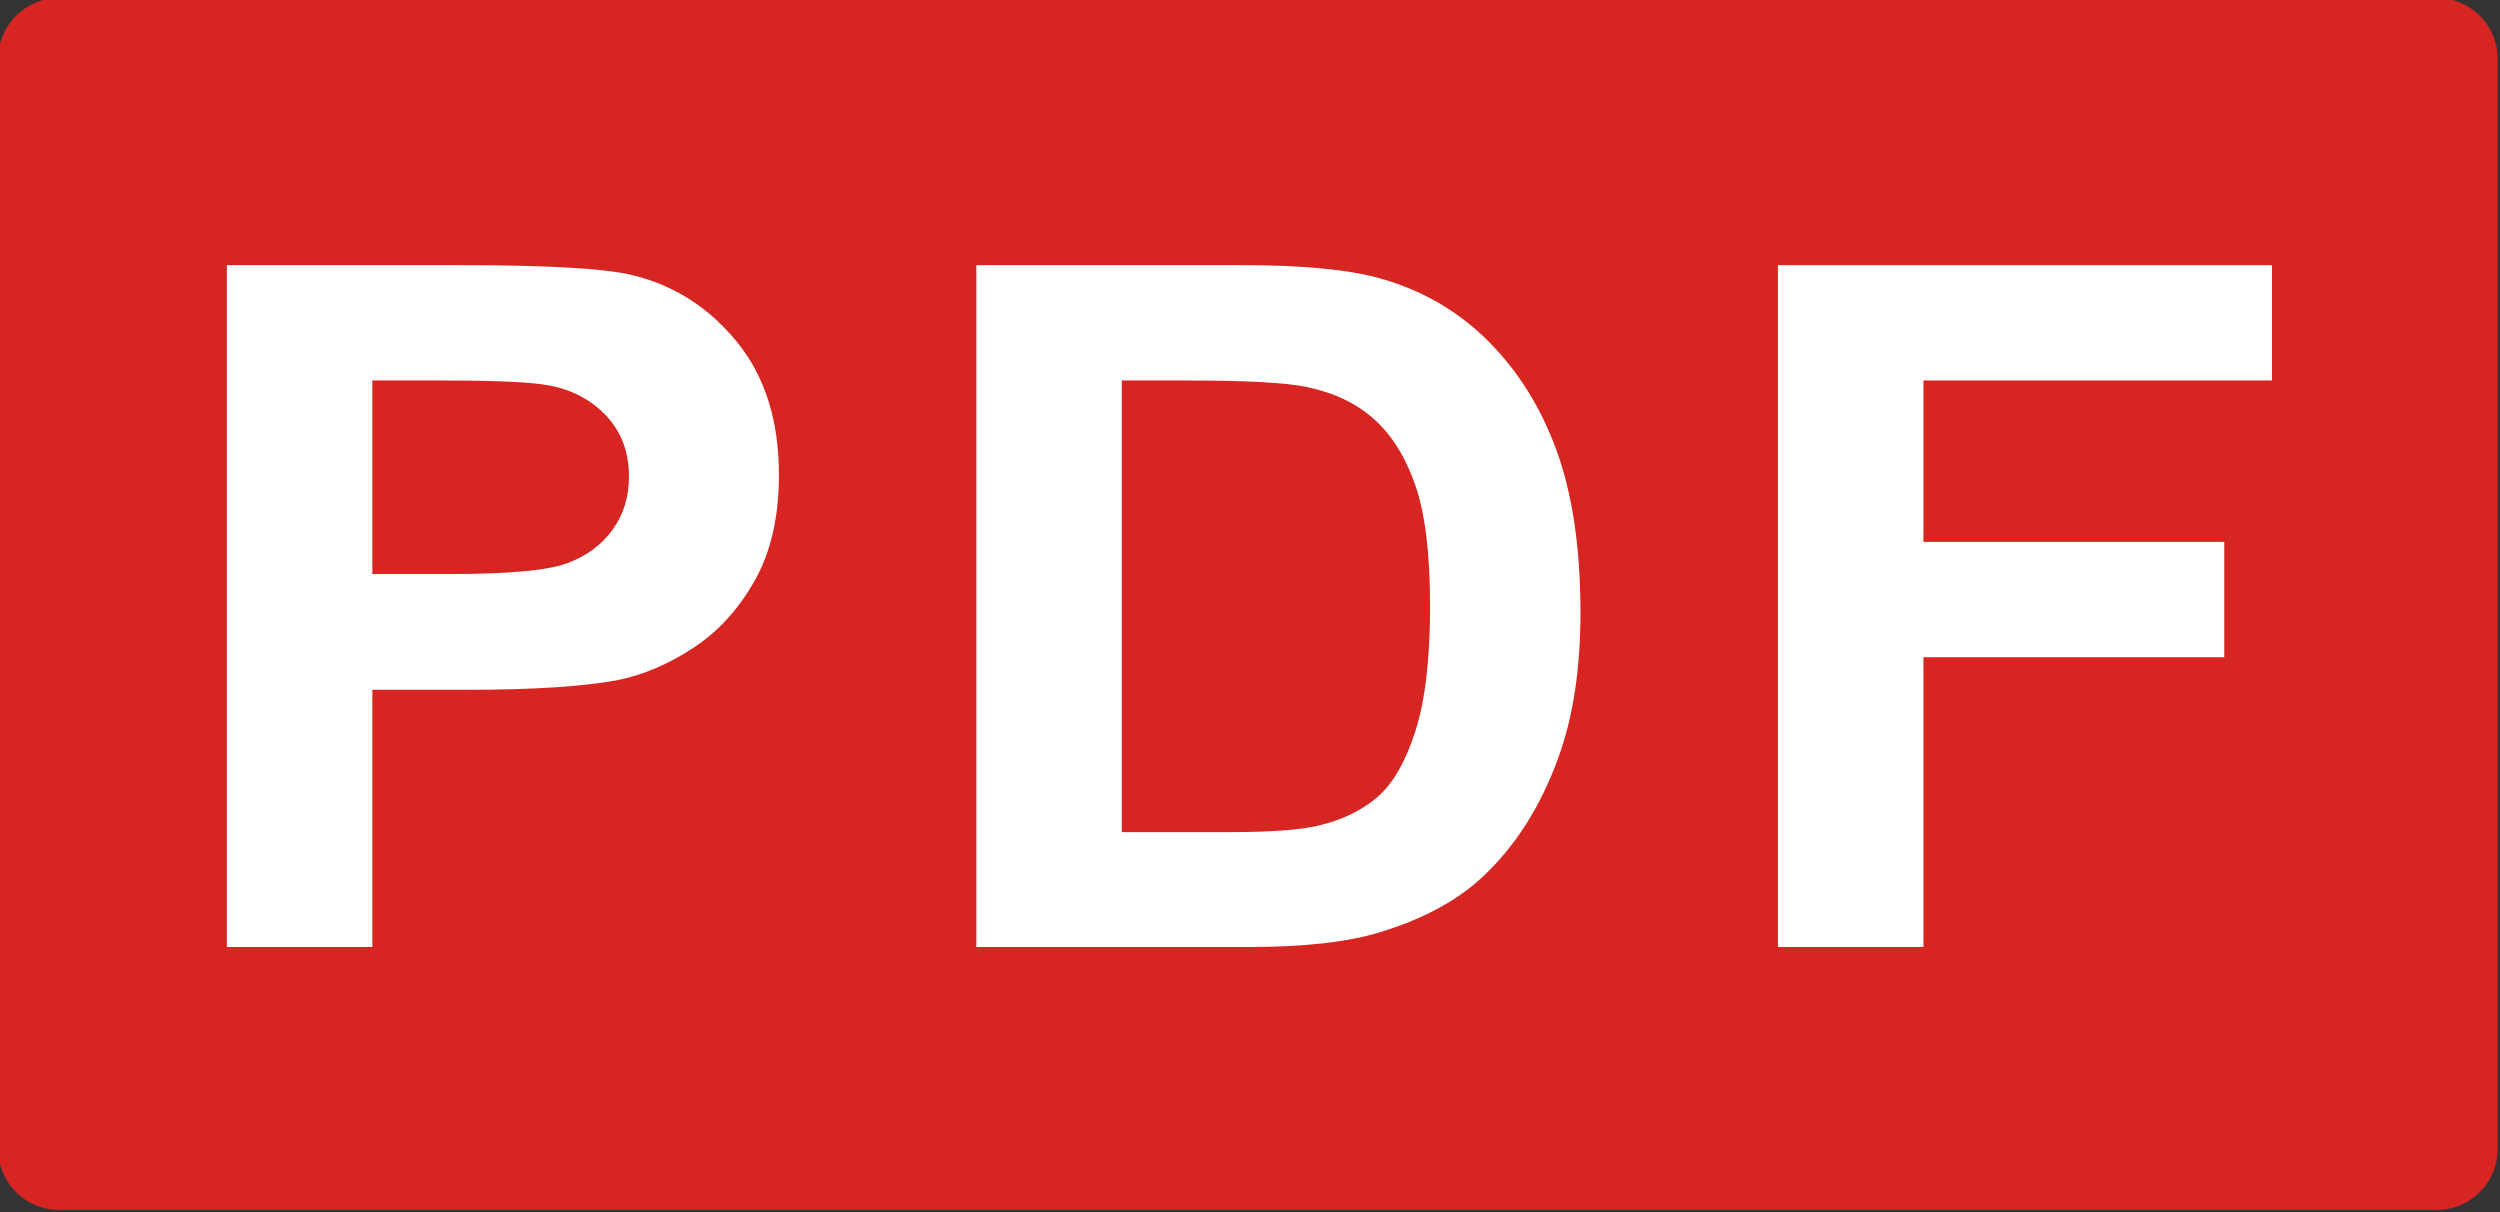
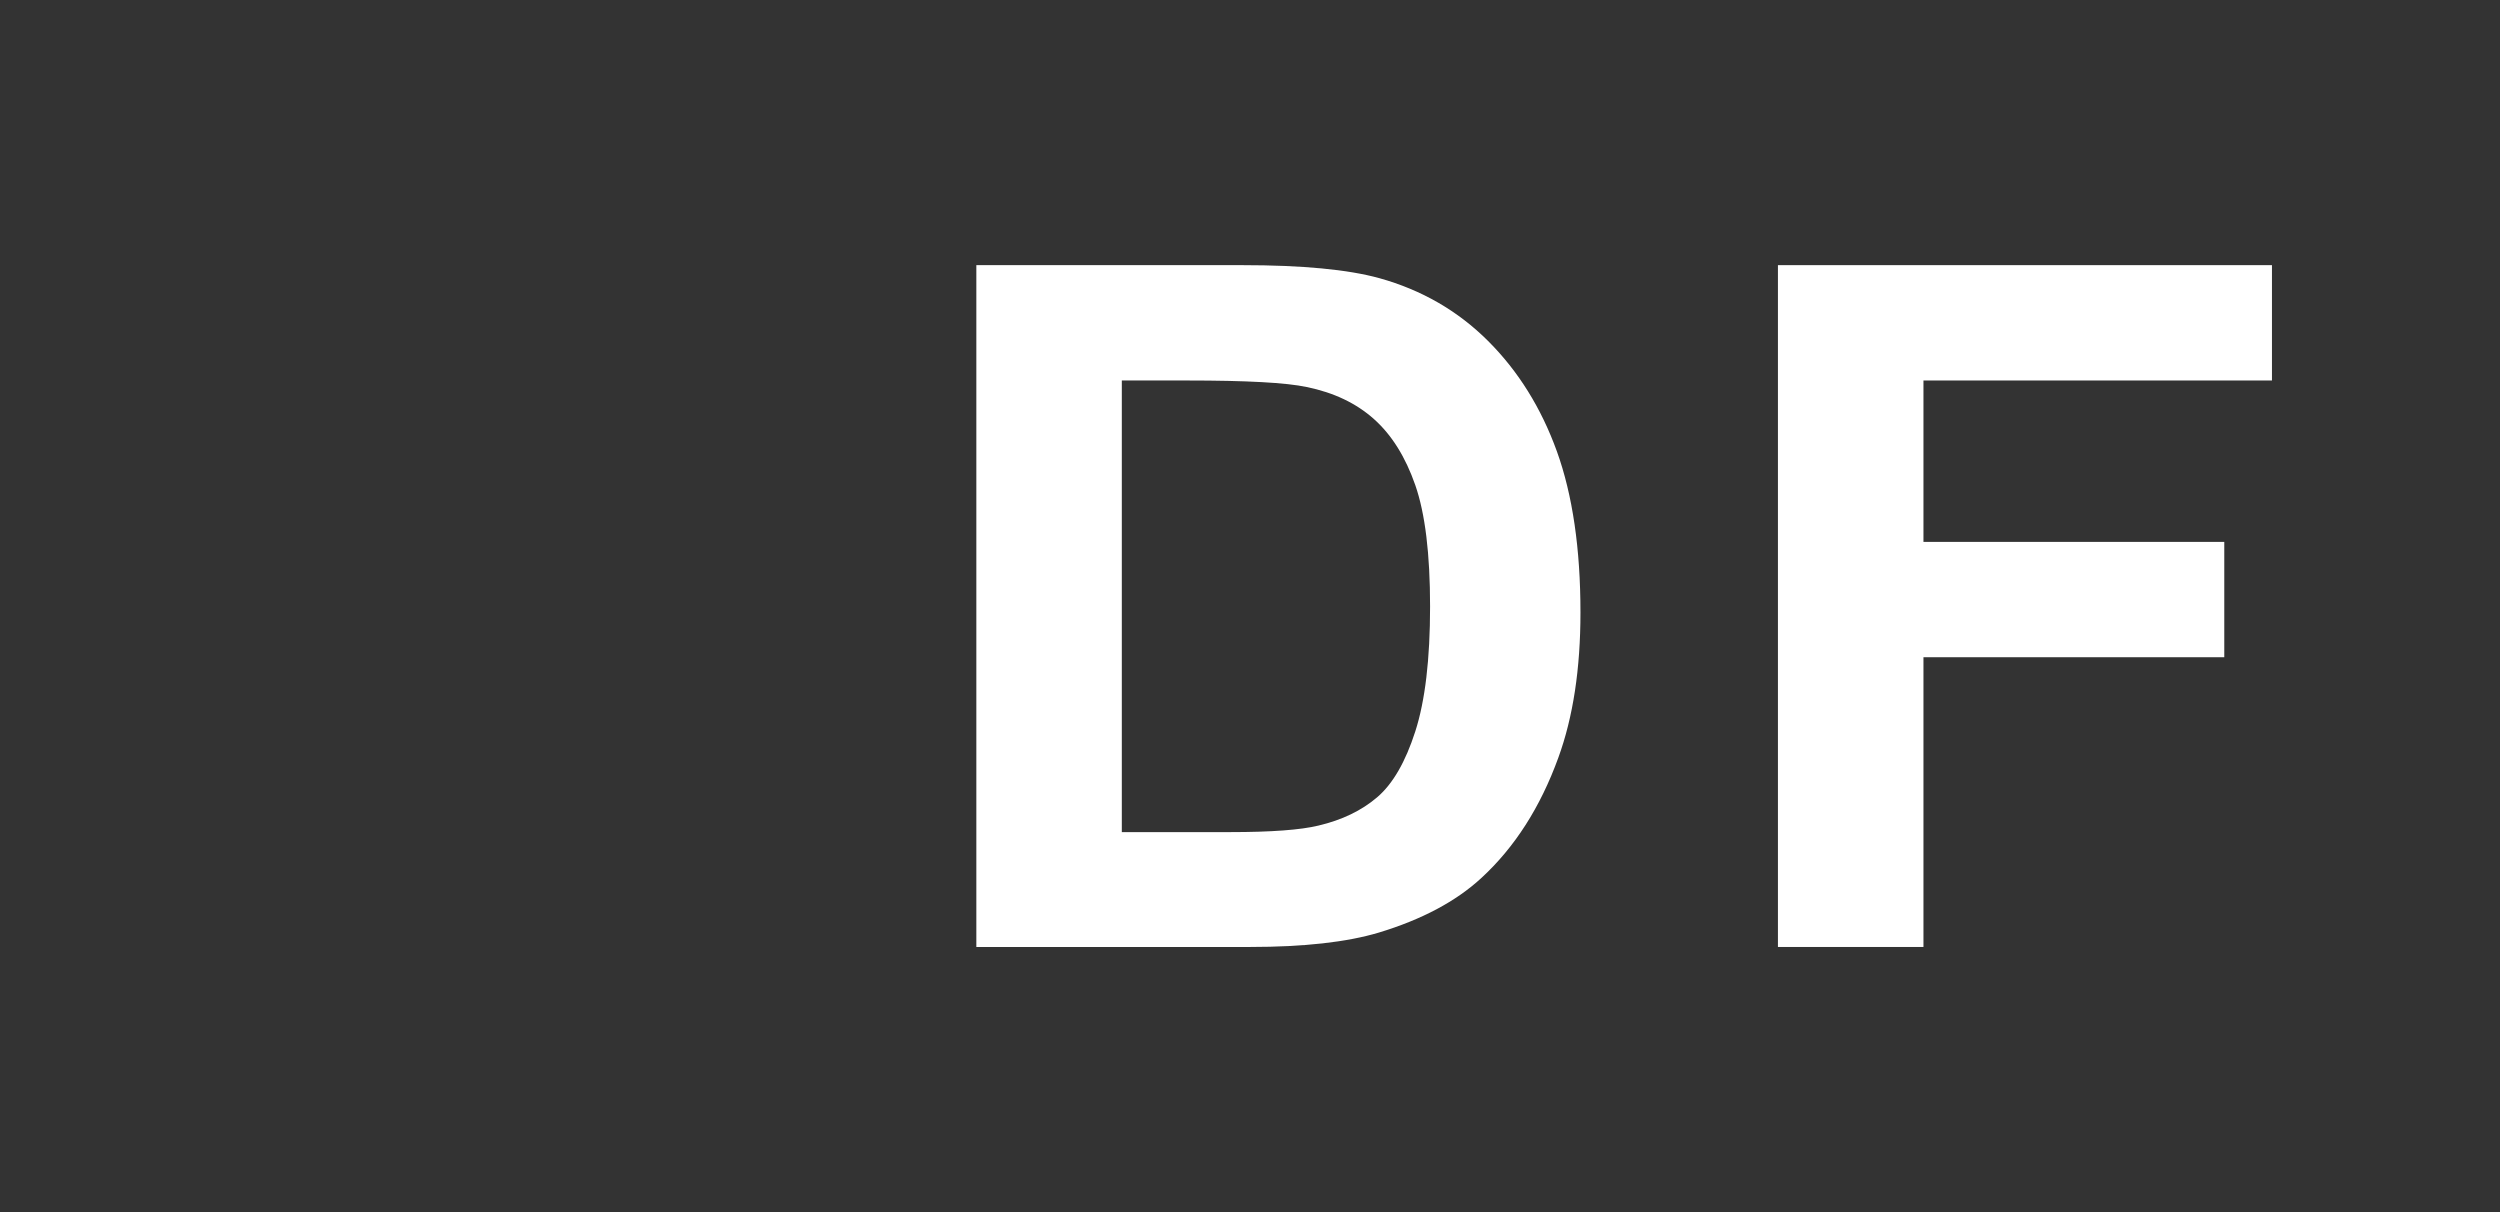
<svg xmlns="http://www.w3.org/2000/svg" width="100%" height="100%" viewBox="0 0 66 32" version="1.1" xml:space="preserve" style="fill-rule:evenodd;clip-rule:evenodd;stroke-linejoin:round;stroke-miterlimit:2;">
  <rect x="0" y="0" width="66" height="32" fill="#333333" stroke="none" />
  <g transform="matrix(1,0,0,1,0,-118)">
    <g transform="matrix(1.292,0,0,1.333,-168.006,-91.333)">
-       <path d="M181.07,158.2C181.07,157.538 180.515,157 179.831,157L131.238,157C130.555,157 130,157.538 130,158.2L130,179.8C130,180.462 130.555,181 131.238,181L179.831,181C180.515,181 181.07,180.462 181.07,179.8L181.07,158.2Z" style="fill:rgb(215,38,33);" />
-     </g>
+       </g>
    <g transform="matrix(1.394,0,0,0.829,-58.582,89.353)">
-       <path d="M46.321,64.713L46.321,43L50.743,43C52.418,43 53.511,43.109 54.02,43.326C54.802,43.652 55.457,44.36 55.984,45.451C56.512,46.542 56.776,47.952 56.776,49.68C56.776,51.013 56.623,52.134 56.319,53.042C56.015,53.95 55.629,54.664 55.16,55.182C54.692,55.701 54.215,56.044 53.731,56.212C53.073,56.419 52.121,56.523 50.873,56.523L49.076,56.523L49.076,64.713L46.321,64.713ZM49.076,46.673L49.076,52.835L50.584,52.835C51.671,52.835 52.397,52.721 52.763,52.494C53.129,52.267 53.416,51.911 53.624,51.428C53.832,50.944 53.936,50.381 53.936,49.739C53.936,48.949 53.79,48.297 53.498,47.784C53.207,47.271 52.837,46.95 52.391,46.821C52.062,46.723 51.401,46.673 50.408,46.673L49.076,46.673Z" style="fill:white;fill-rule:nonzero;" />
-     </g>
+       </g>
    <g transform="matrix(1.394,0,0,0.829,-56.511,89.353)">
      <path d="M59.029,43L64.065,43C65.201,43 66.067,43.138 66.663,43.415C67.463,43.79 68.149,44.456 68.72,45.414C69.291,46.372 69.726,47.545 70.024,48.932C70.321,50.319 70.47,52.03 70.47,54.064C70.47,55.851 70.331,57.392 70.051,58.685C69.71,60.265 69.223,61.544 68.59,62.521C68.112,63.262 67.466,63.839 66.653,64.254C66.045,64.56 65.232,64.713 64.214,64.713L59.029,64.713L59.029,43ZM61.784,46.673L61.784,61.055L63.842,61.055C64.611,61.055 65.167,60.986 65.508,60.847C65.955,60.67 66.326,60.369 66.621,59.944C66.916,59.519 67.156,58.821 67.342,57.848C67.528,56.876 67.622,55.55 67.622,53.871C67.622,52.193 67.528,50.904 67.342,50.006C67.156,49.107 66.895,48.406 66.56,47.903C66.225,47.399 65.8,47.058 65.285,46.881C64.9,46.742 64.146,46.673 63.022,46.673L61.784,46.673Z" style="fill:white;fill-rule:nonzero;" />
    </g>
    <g transform="matrix(1.394,0,0,0.829,-54.582,89.353)">
      <path d="M72.826,64.713L72.826,43L82.182,43L82.182,46.673L75.582,46.673L75.582,51.813L81.279,51.813L81.279,55.486L75.582,55.486L75.582,64.713L72.826,64.713Z" style="fill:white;fill-rule:nonzero;" />
    </g>
  </g>
</svg>